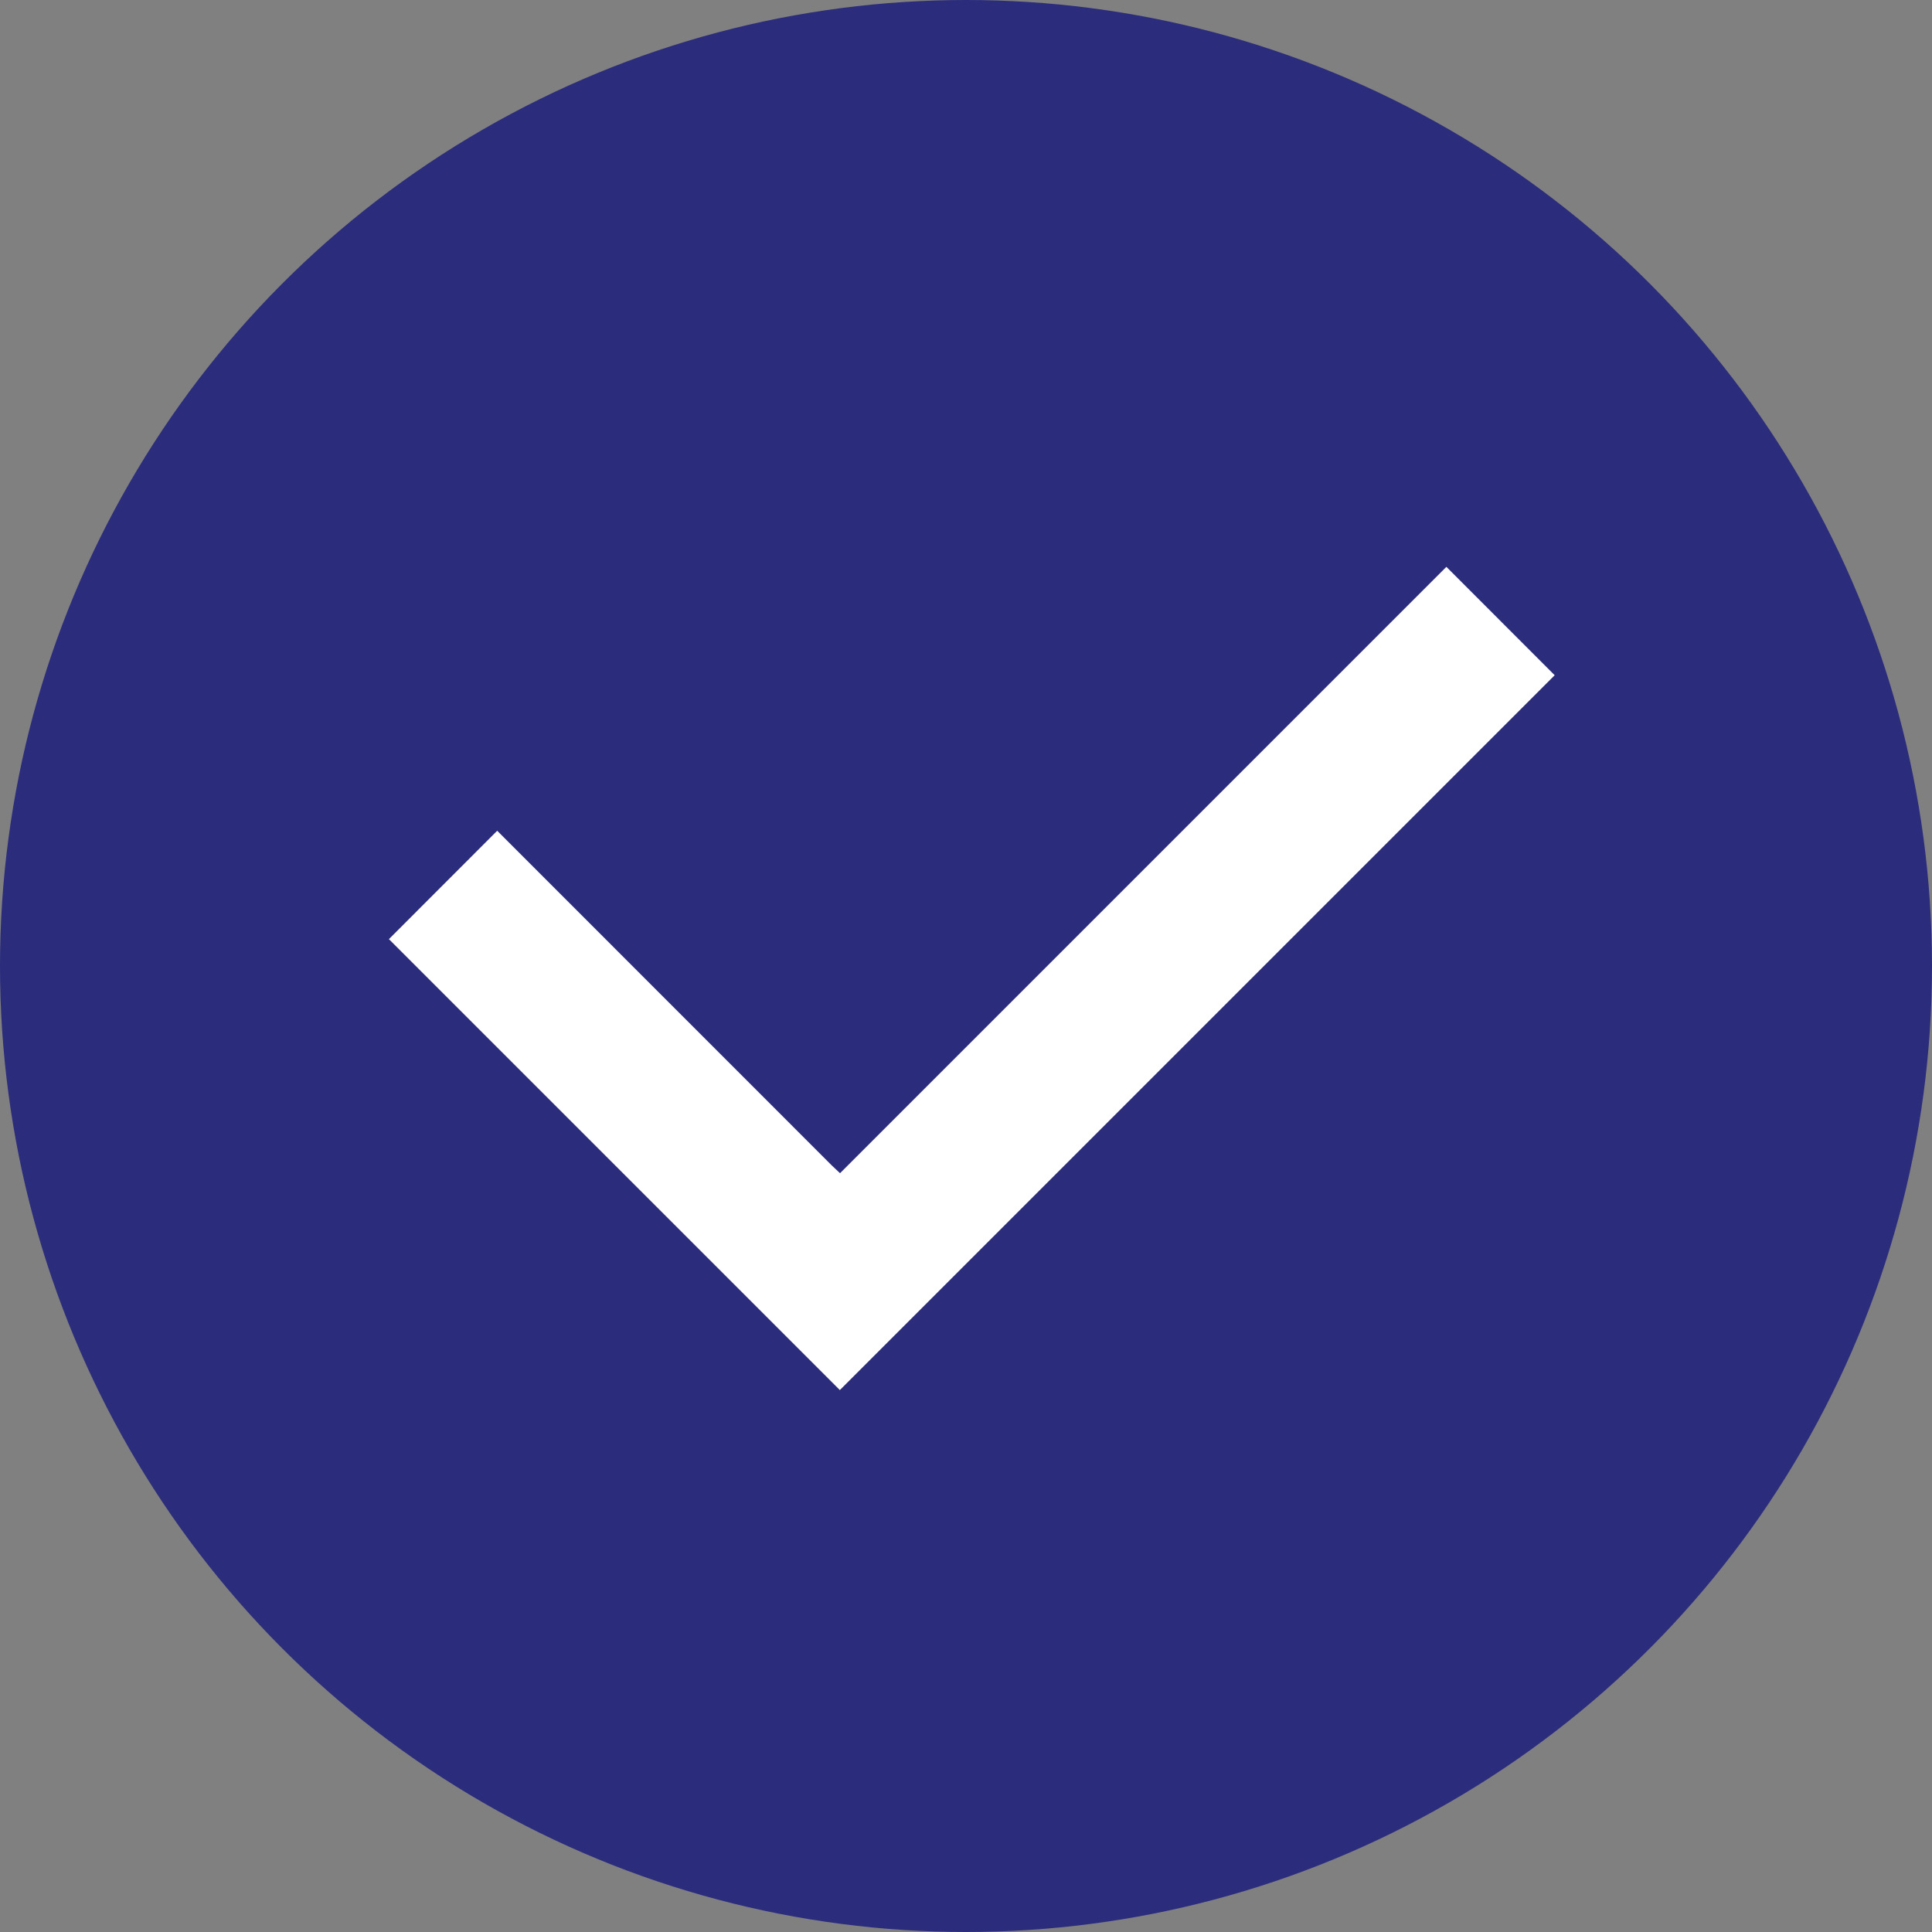
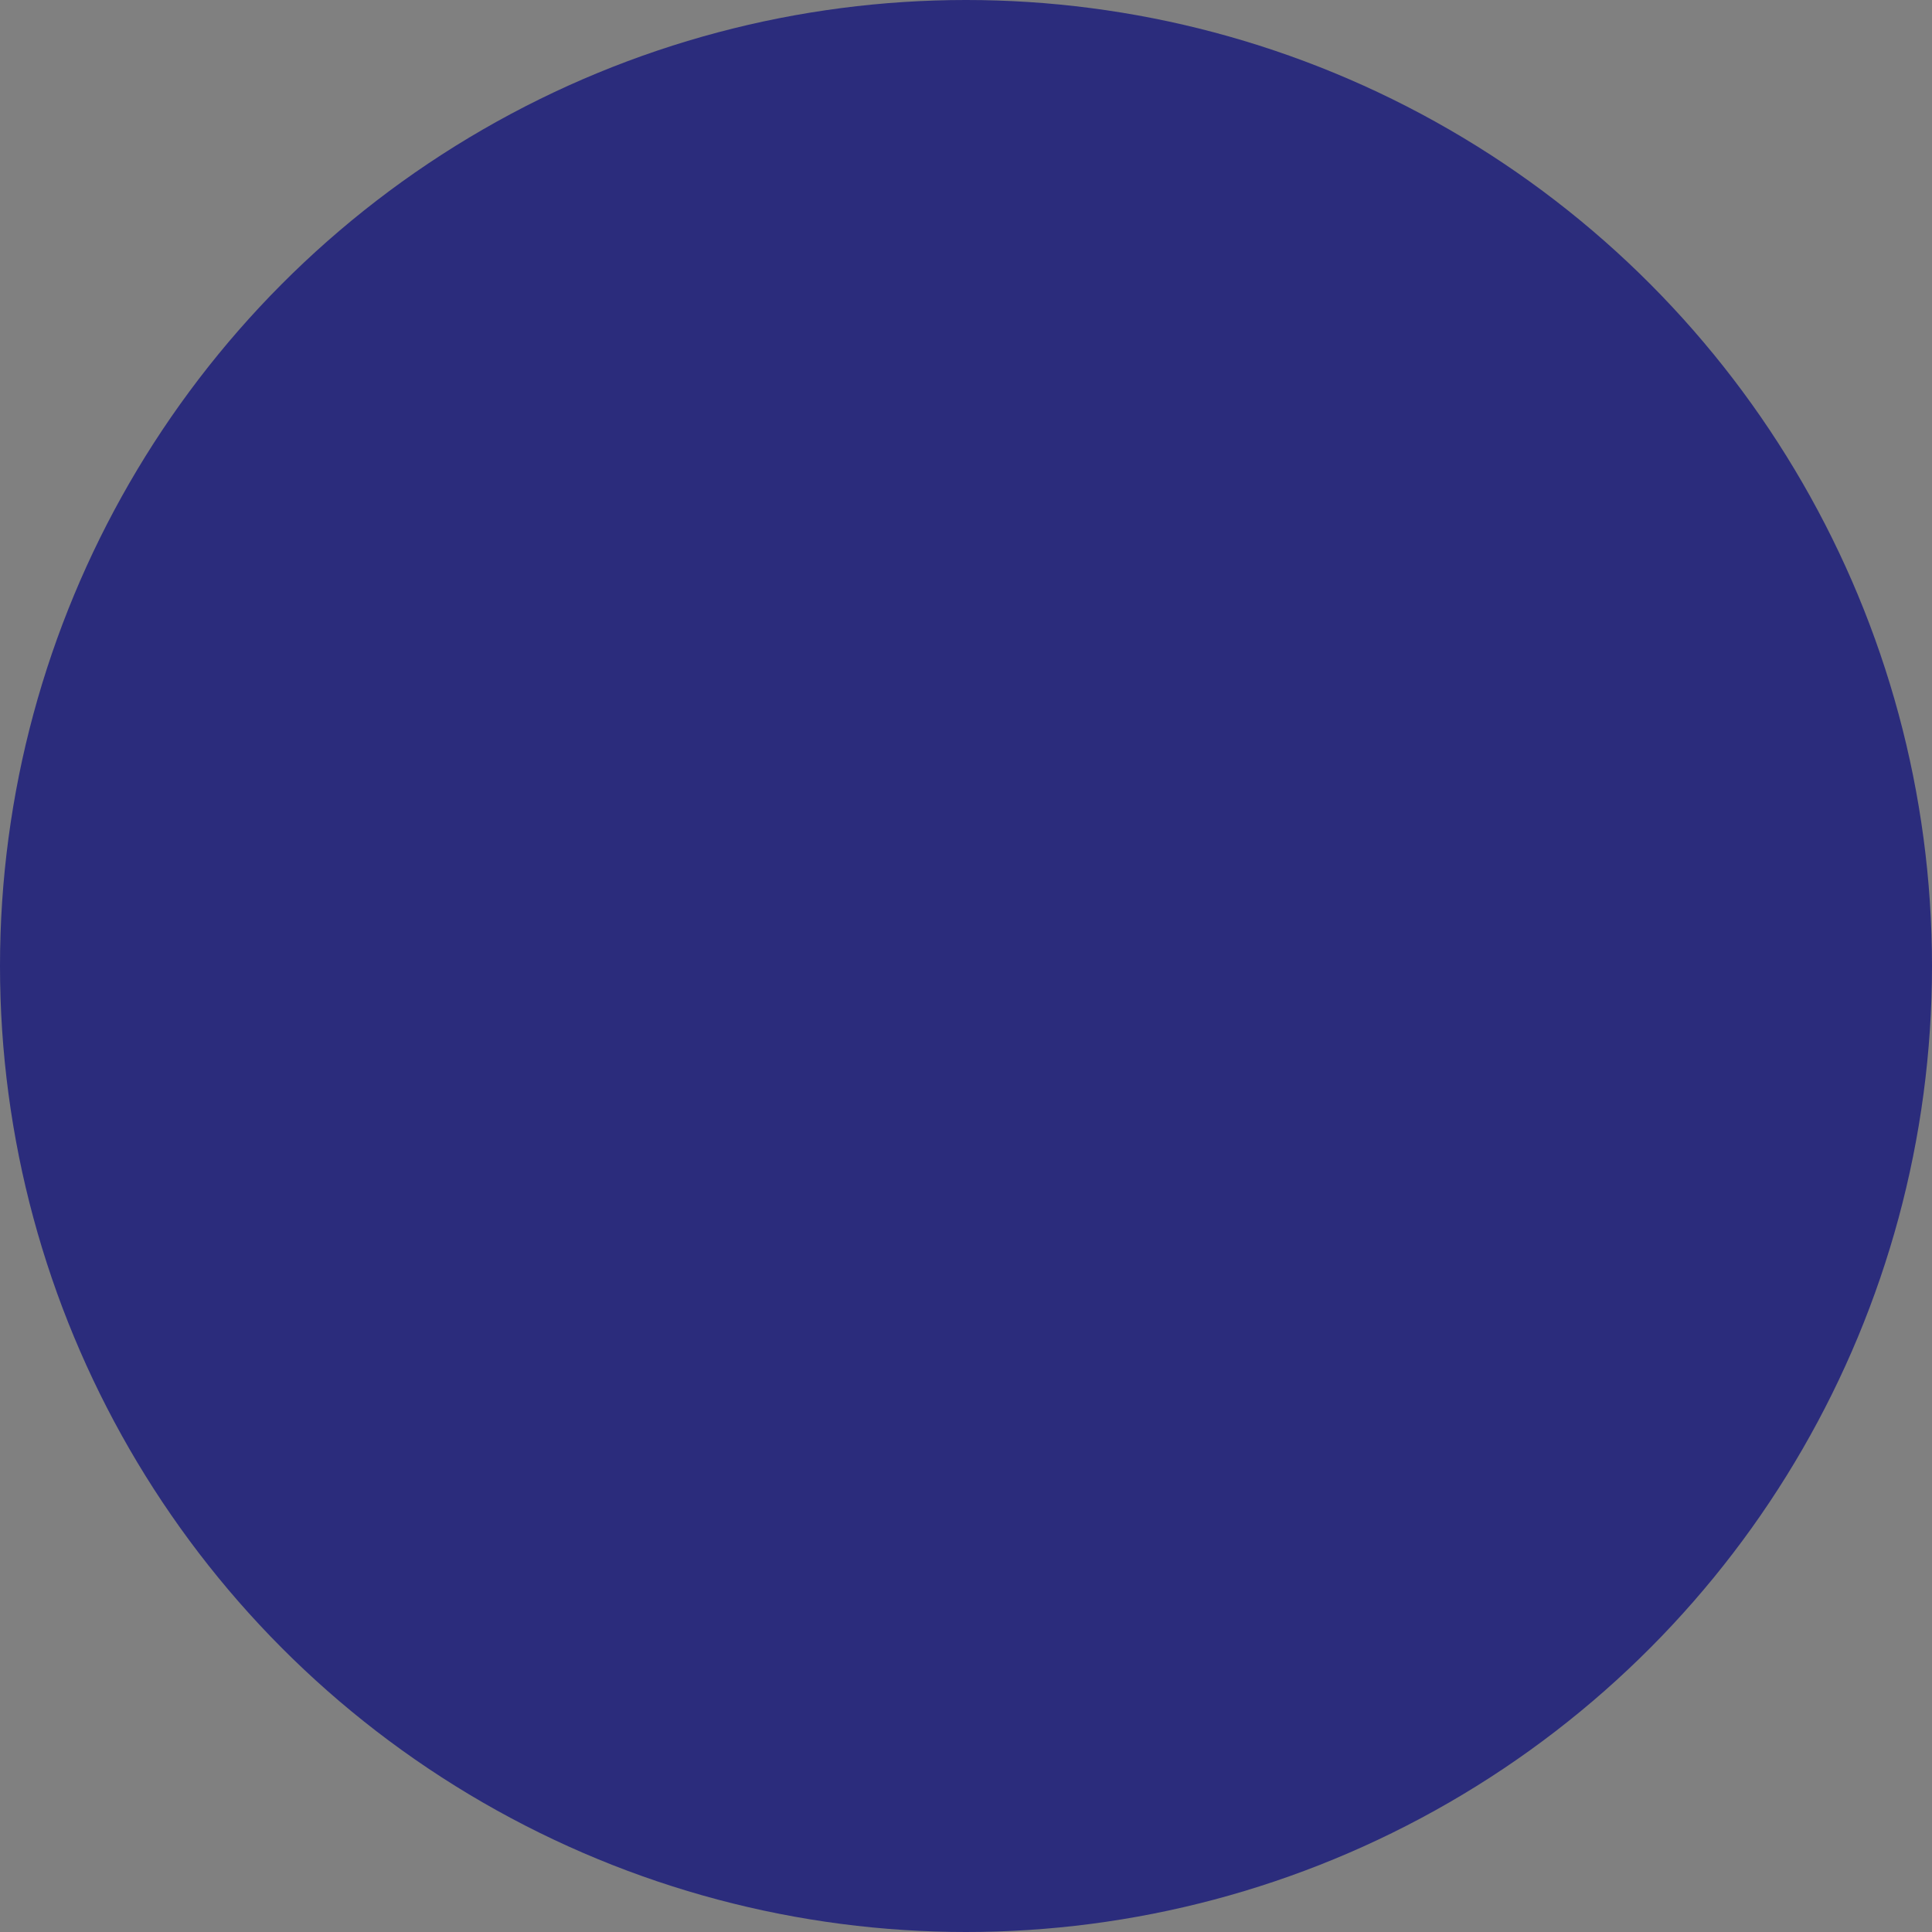
<svg xmlns="http://www.w3.org/2000/svg" id="Layer_1" viewBox="0 0 20 20">
  <rect x="0" y="0" width="20" height="20" fill="#808080" stroke="none" />
  <defs>
    <style>.cls-1{fill:#fff;}.cls-2{fill:#2b2c7c;}</style>
  </defs>
  <circle id="Ellipse_9" class="cls-2" cx="10" cy="10" r="10" />
-   <path id="Path_165" class="cls-1" d="m8.611,12.065l-3.464-3.465-1.121,1.122,4.668,4.668,7.4-7.4-1.121-1.122-6.277,6.277-.085-.08Z" />
</svg>